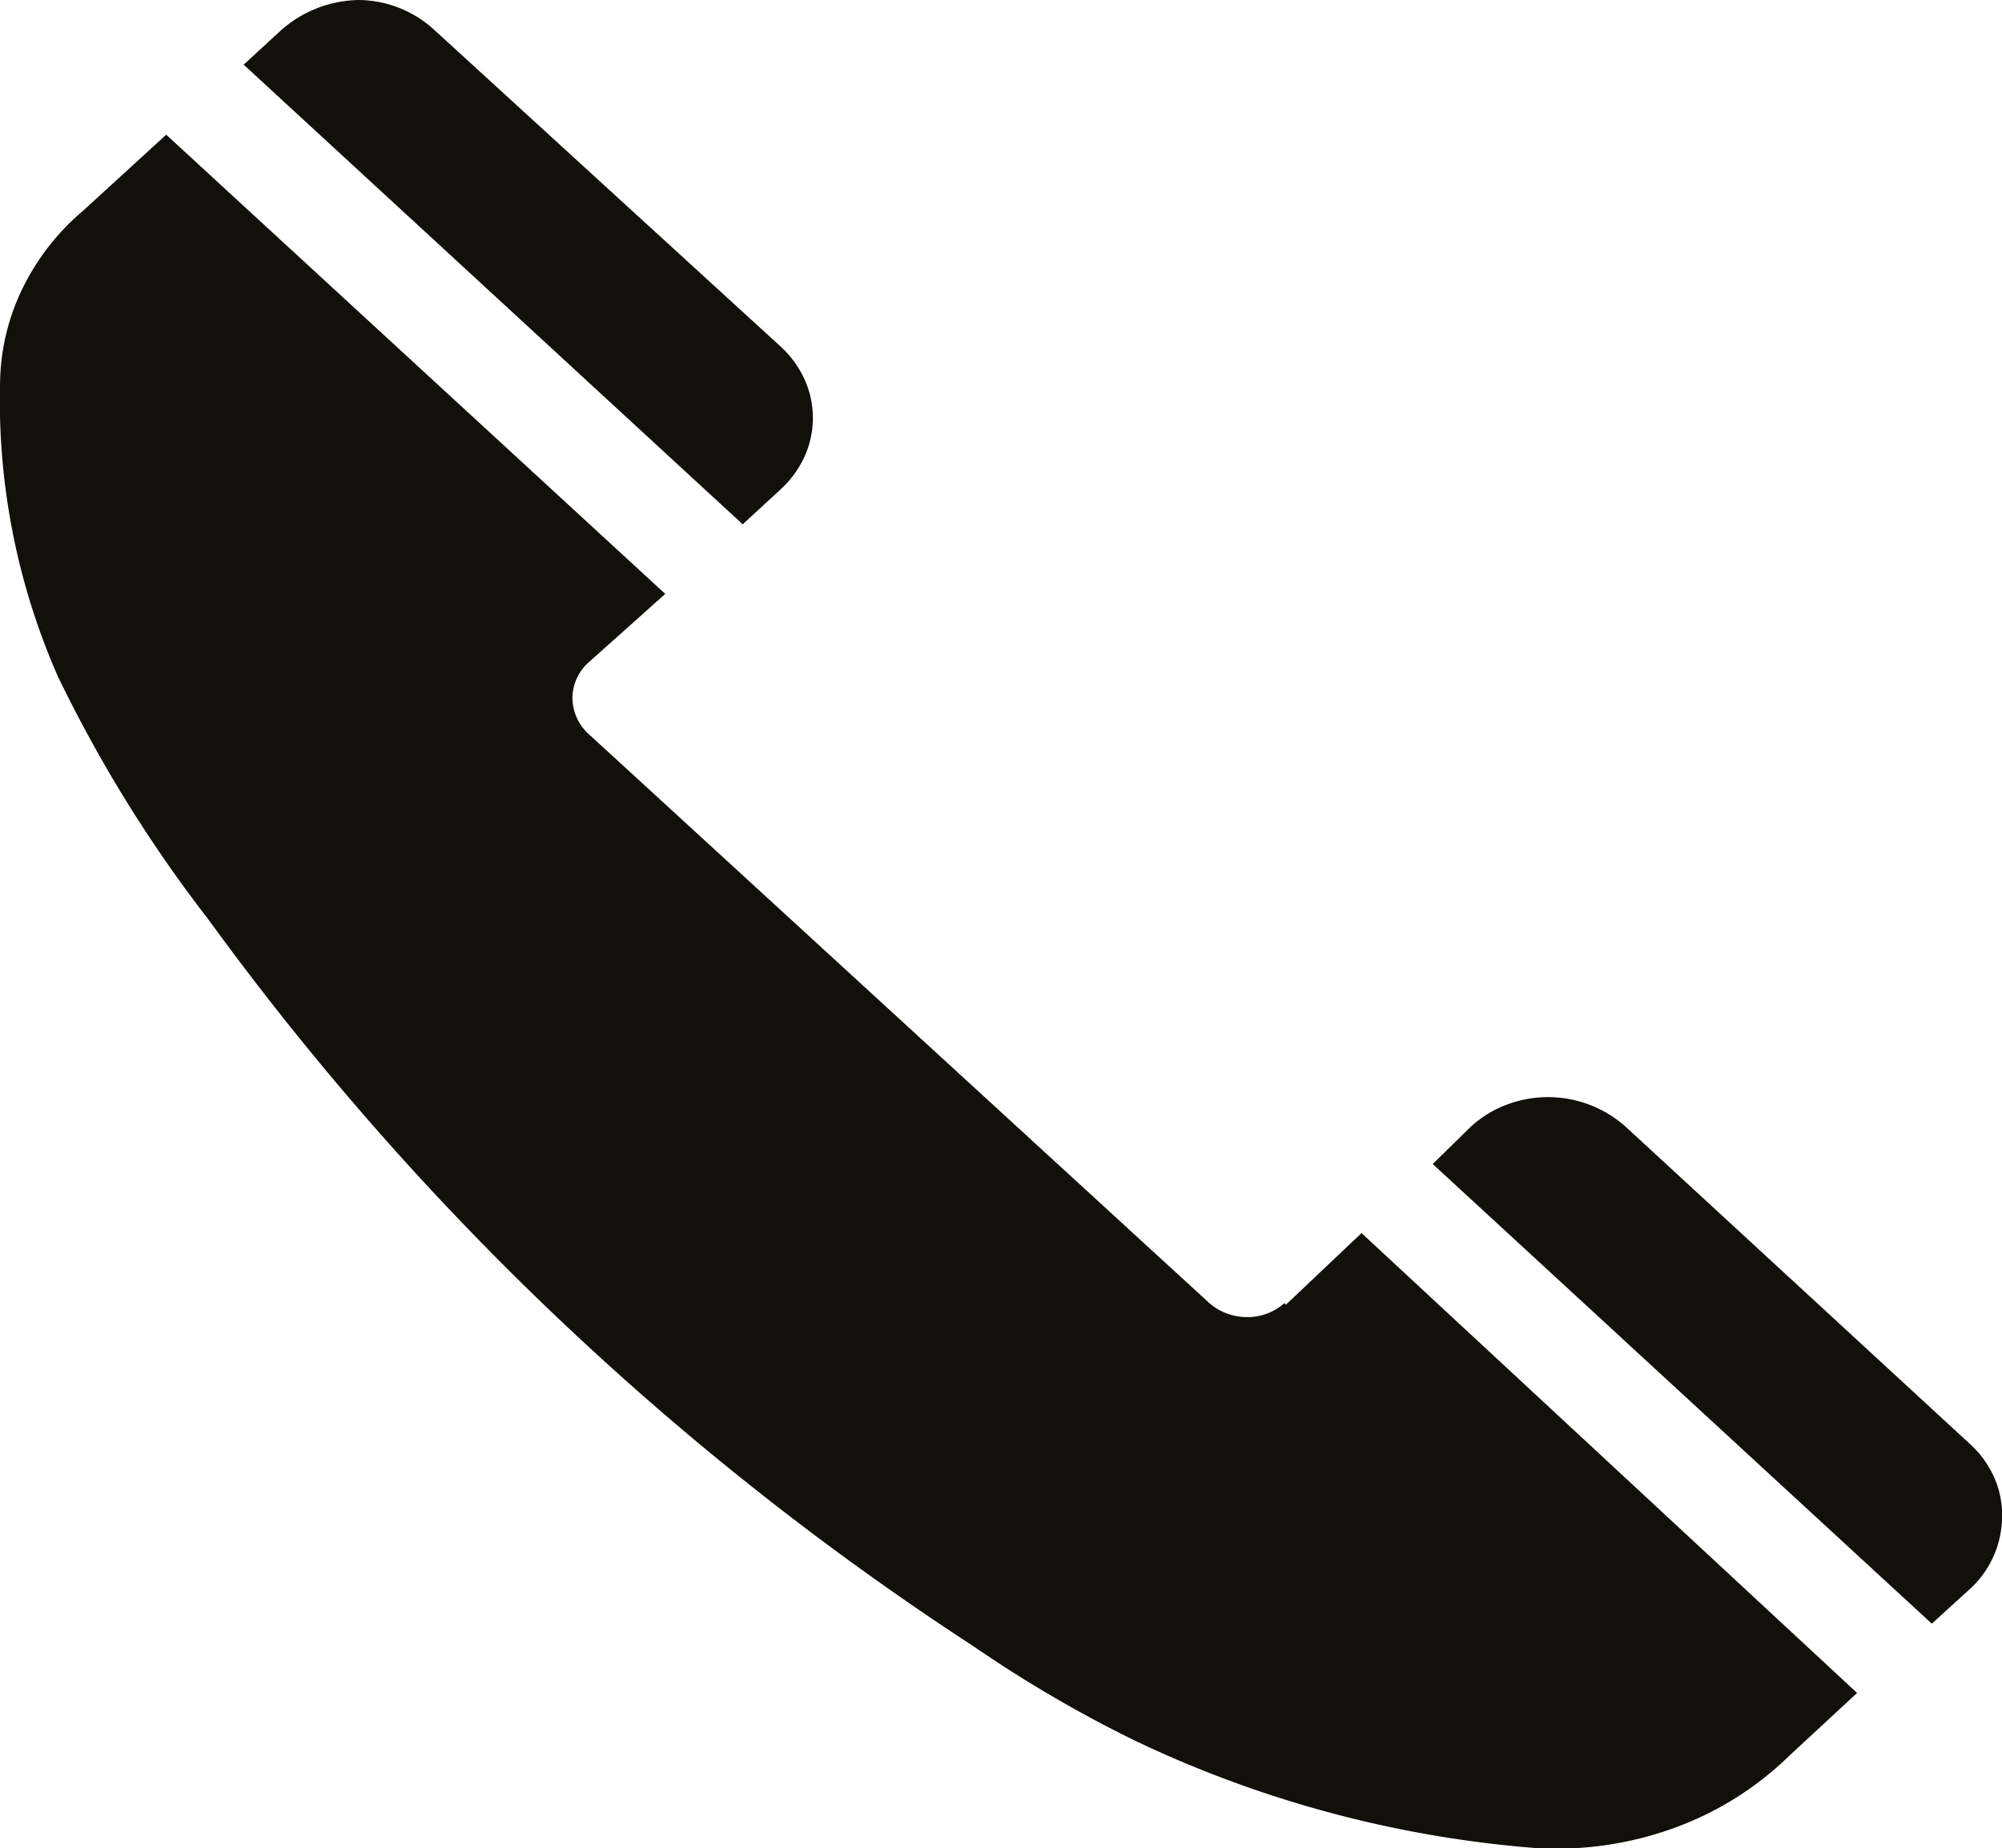
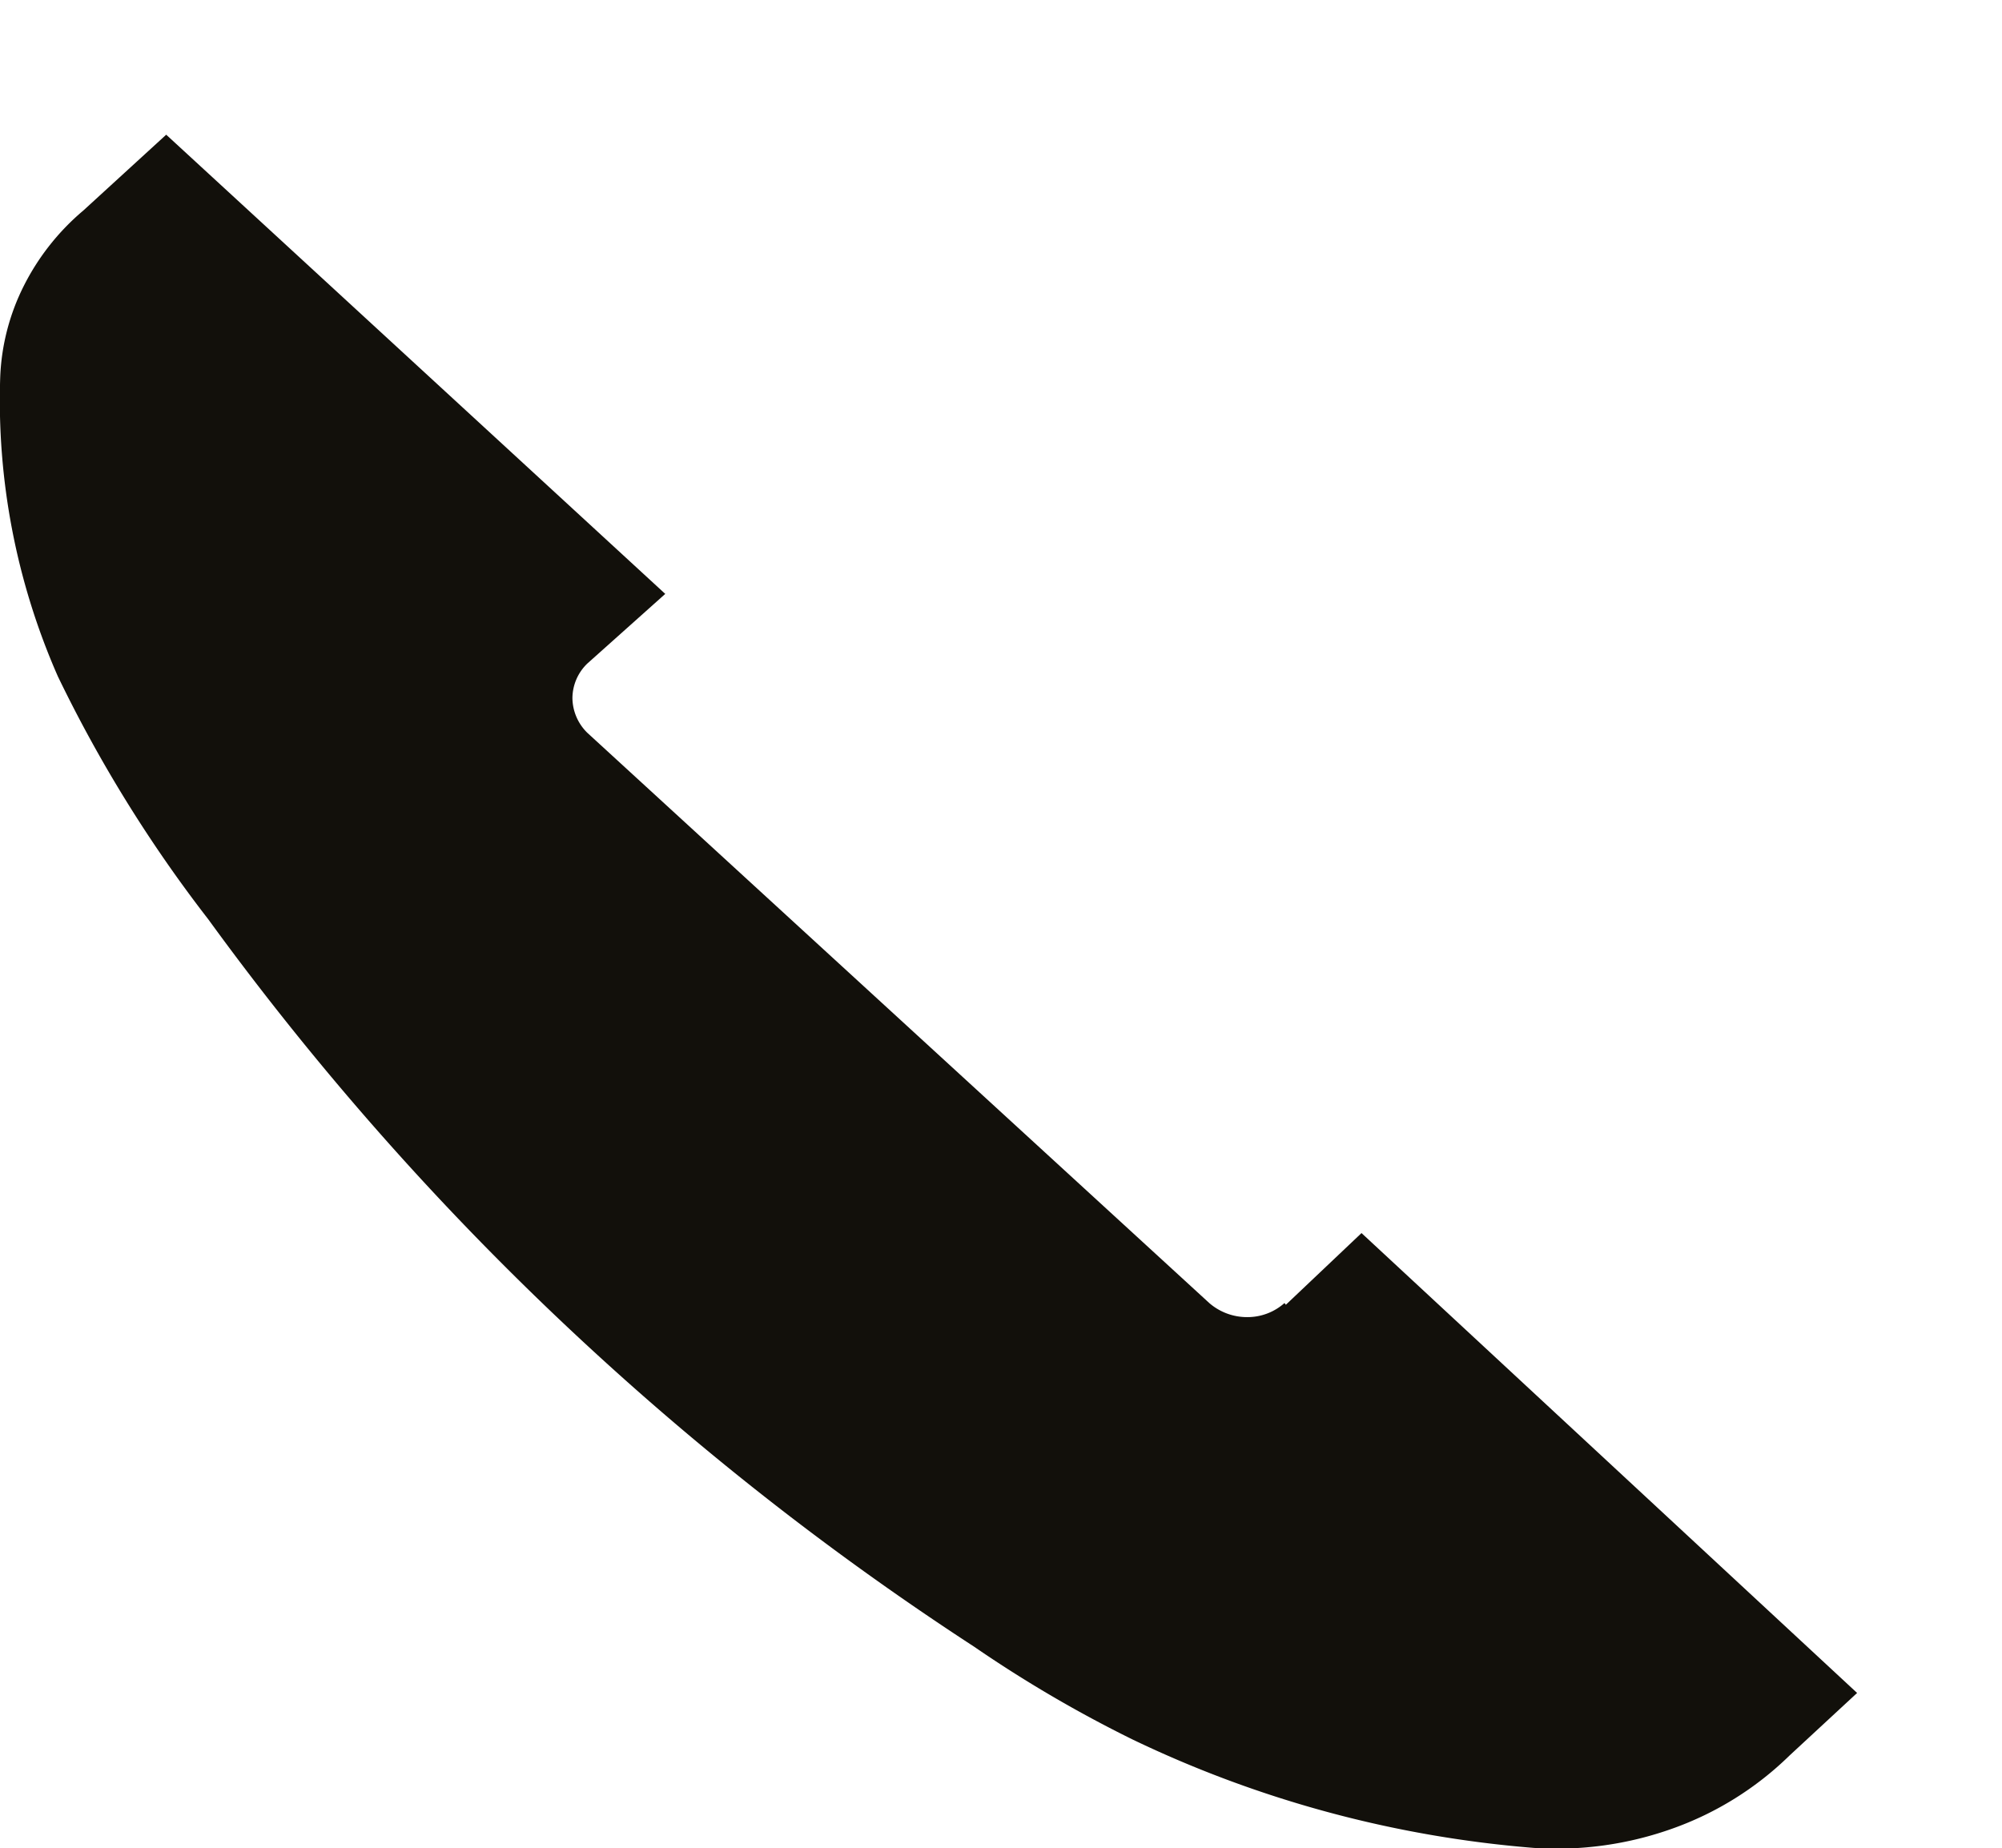
<svg xmlns="http://www.w3.org/2000/svg" width="32.414" height="29.931" viewBox="0 0 32.414 29.931">
  <g id="mobile_icon" data-name="mobile icon" transform="translate(-0.096 0)">
-     <path id="Path_1" data-name="Path 1" d="M12.733,7.926a1.631,1.631,0,0,0,.388-.531,1.511,1.511,0,0,0,0-1.254,1.632,1.632,0,0,0-.388-.531L7.126.483A1.833,1.833,0,0,0,5.908,0,1.944,1.944,0,0,0,4.654.483l-.613.564,8.08,7.443Z" fill="#12100b" />
    <path id="Path_2" data-name="Path 2" d="M20.893,21.1a.9.9,0,0,1-.605.228.932.932,0,0,1-.613-.228L9.605,11.866a.8.8,0,0,1-.241-.564.785.785,0,0,1,.241-.557l1.262-1.128L2.787,2.181,1.445,3.409A3.871,3.871,0,0,0,.482,4.628,3.59,3.59,0,0,0,.1,6.094a11.1,11.1,0,0,0,.933,4.859,22.137,22.137,0,0,0,2.435,3.933,47.081,47.081,0,0,0,12.4,11.779,20.565,20.565,0,0,0,2.56,1.5,18.4,18.4,0,0,0,6.5,1.758,5.571,5.571,0,0,0,2.255-.316,5.205,5.205,0,0,0,1.887-1.18l1.094-1.013L22.14,19.967l-1.225,1.161Z" fill="#12100b" />
-     <path id="Path_3" data-name="Path 3" d="M32.021,23.41l-5.6-5.161a1.888,1.888,0,0,0-1.941-.357,1.789,1.789,0,0,0-.575.357l-.612.6,8.08,7.443.613-.557a1.6,1.6,0,0,0,.525-1.161,1.491,1.491,0,0,0-.117-.626A1.6,1.6,0,0,0,32.021,23.41Z" fill="#12100b" />
  </g>
</svg>